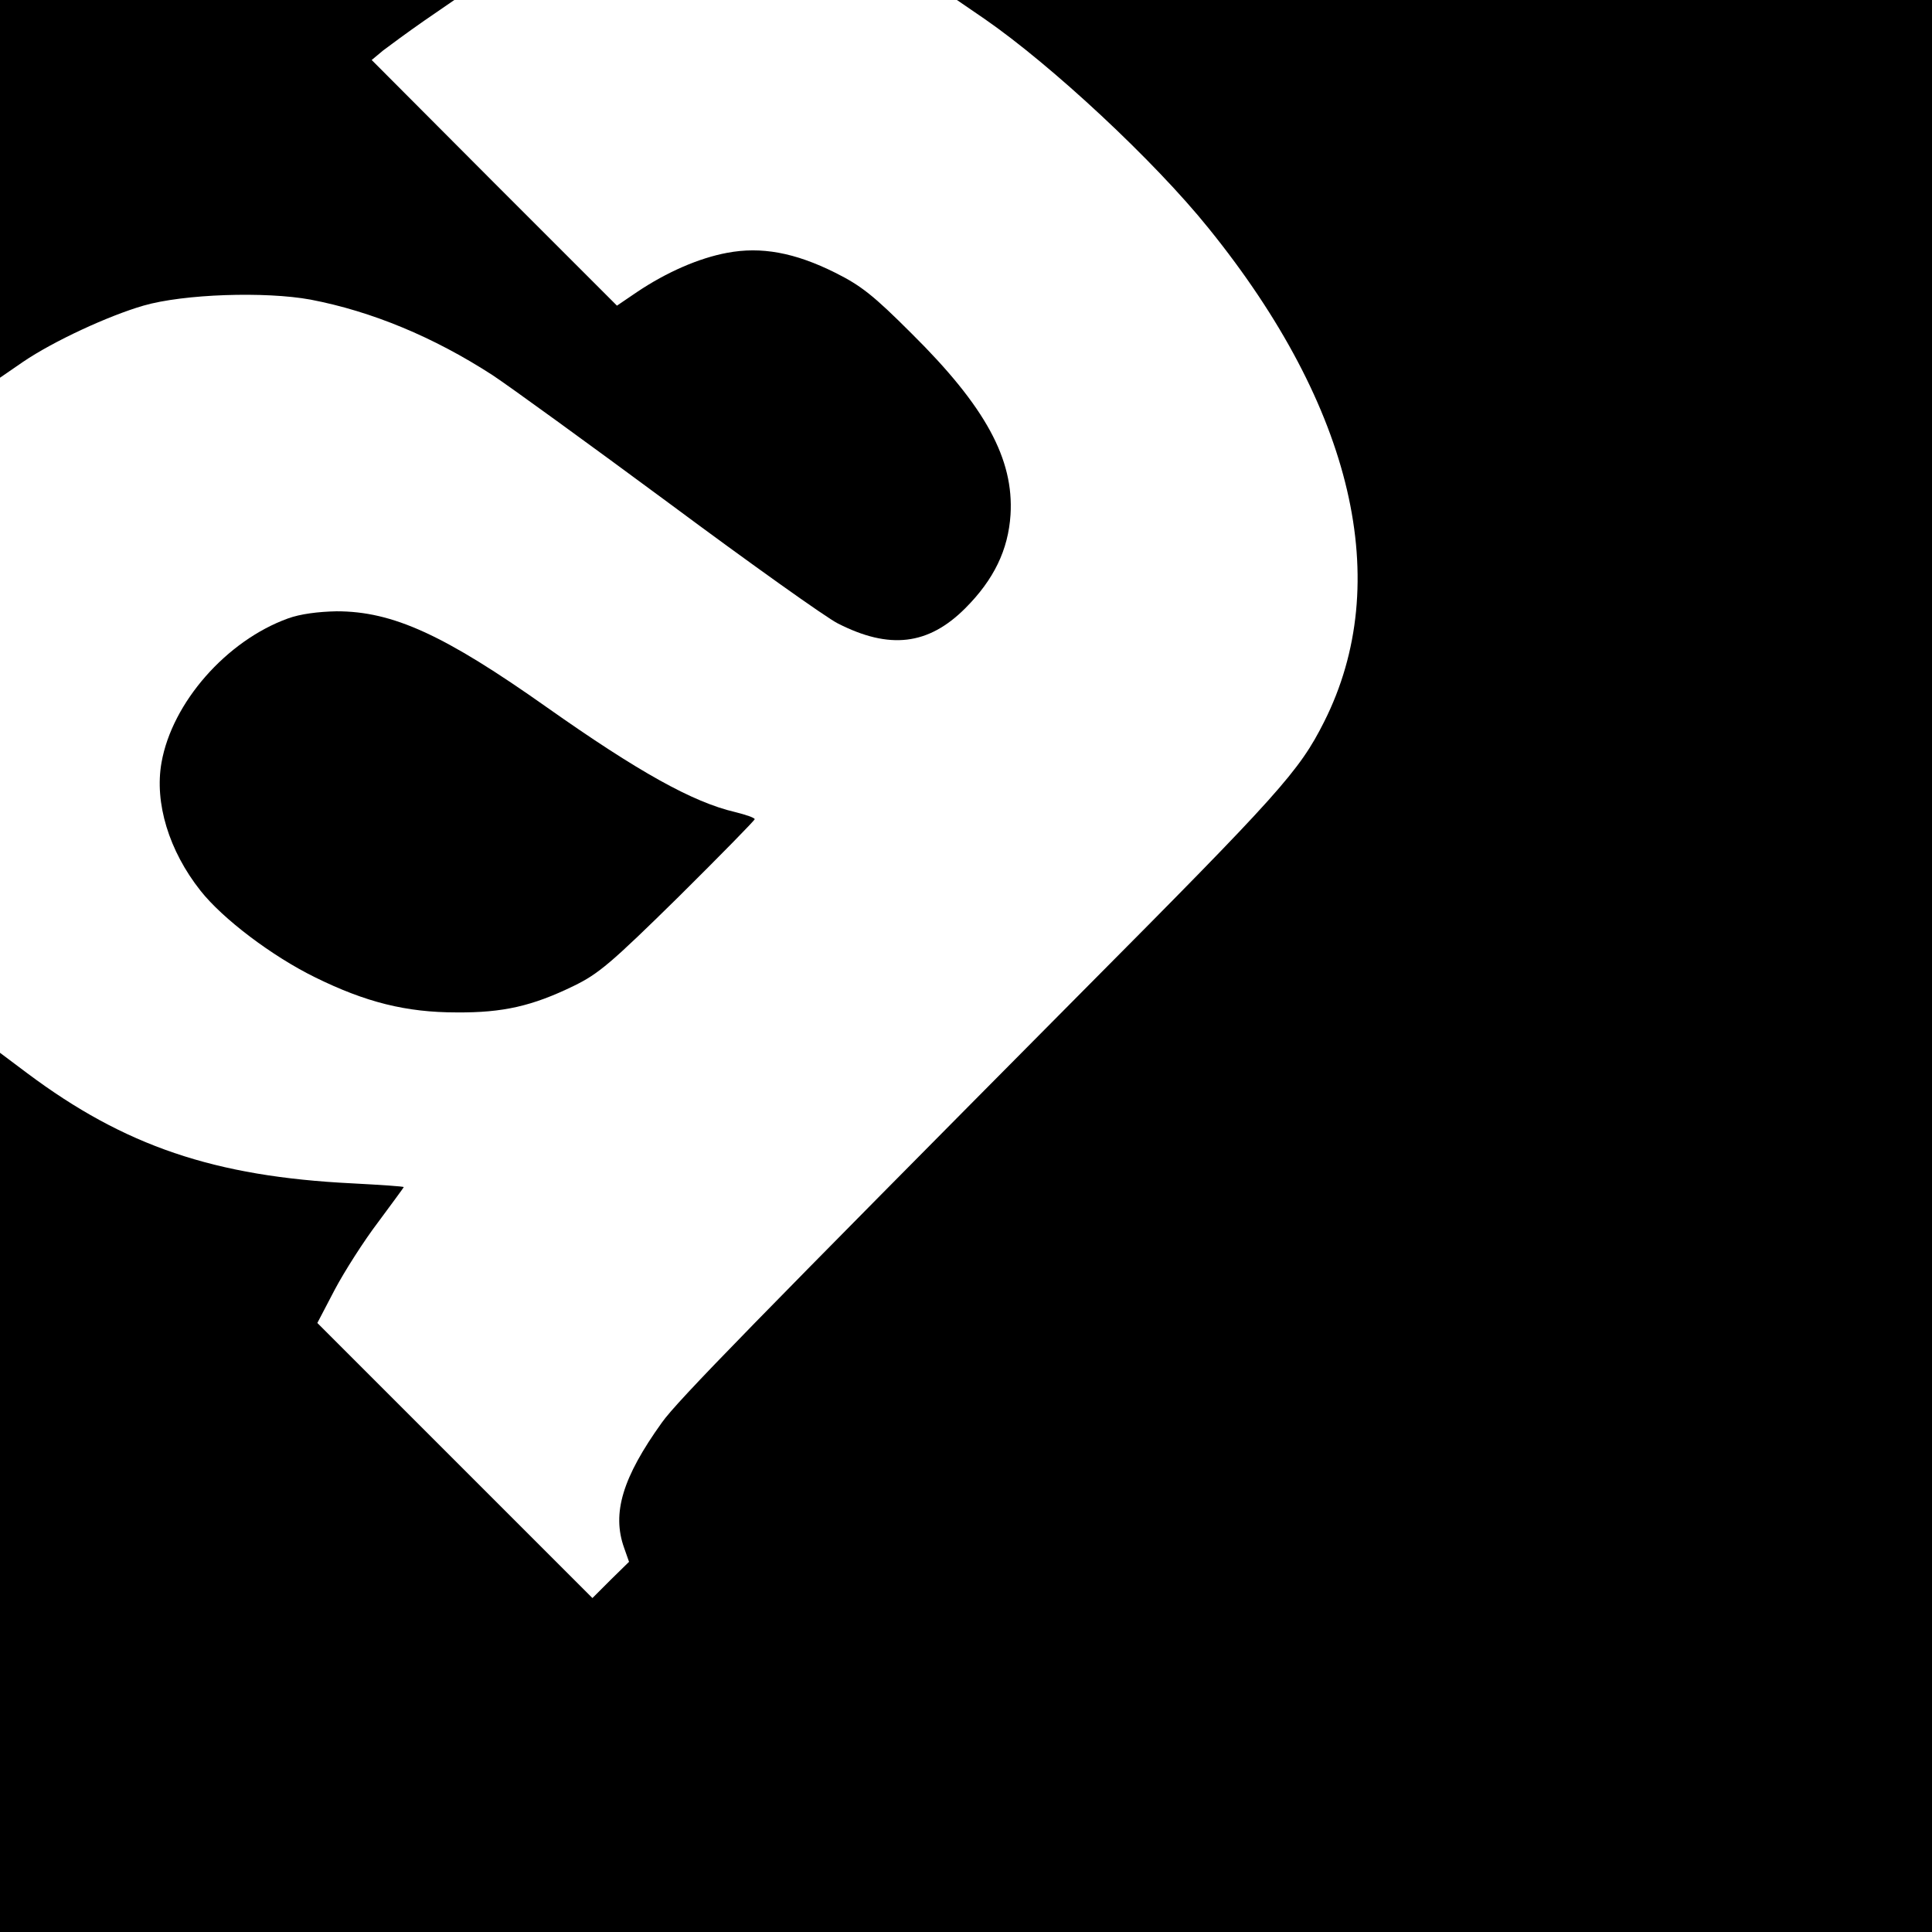
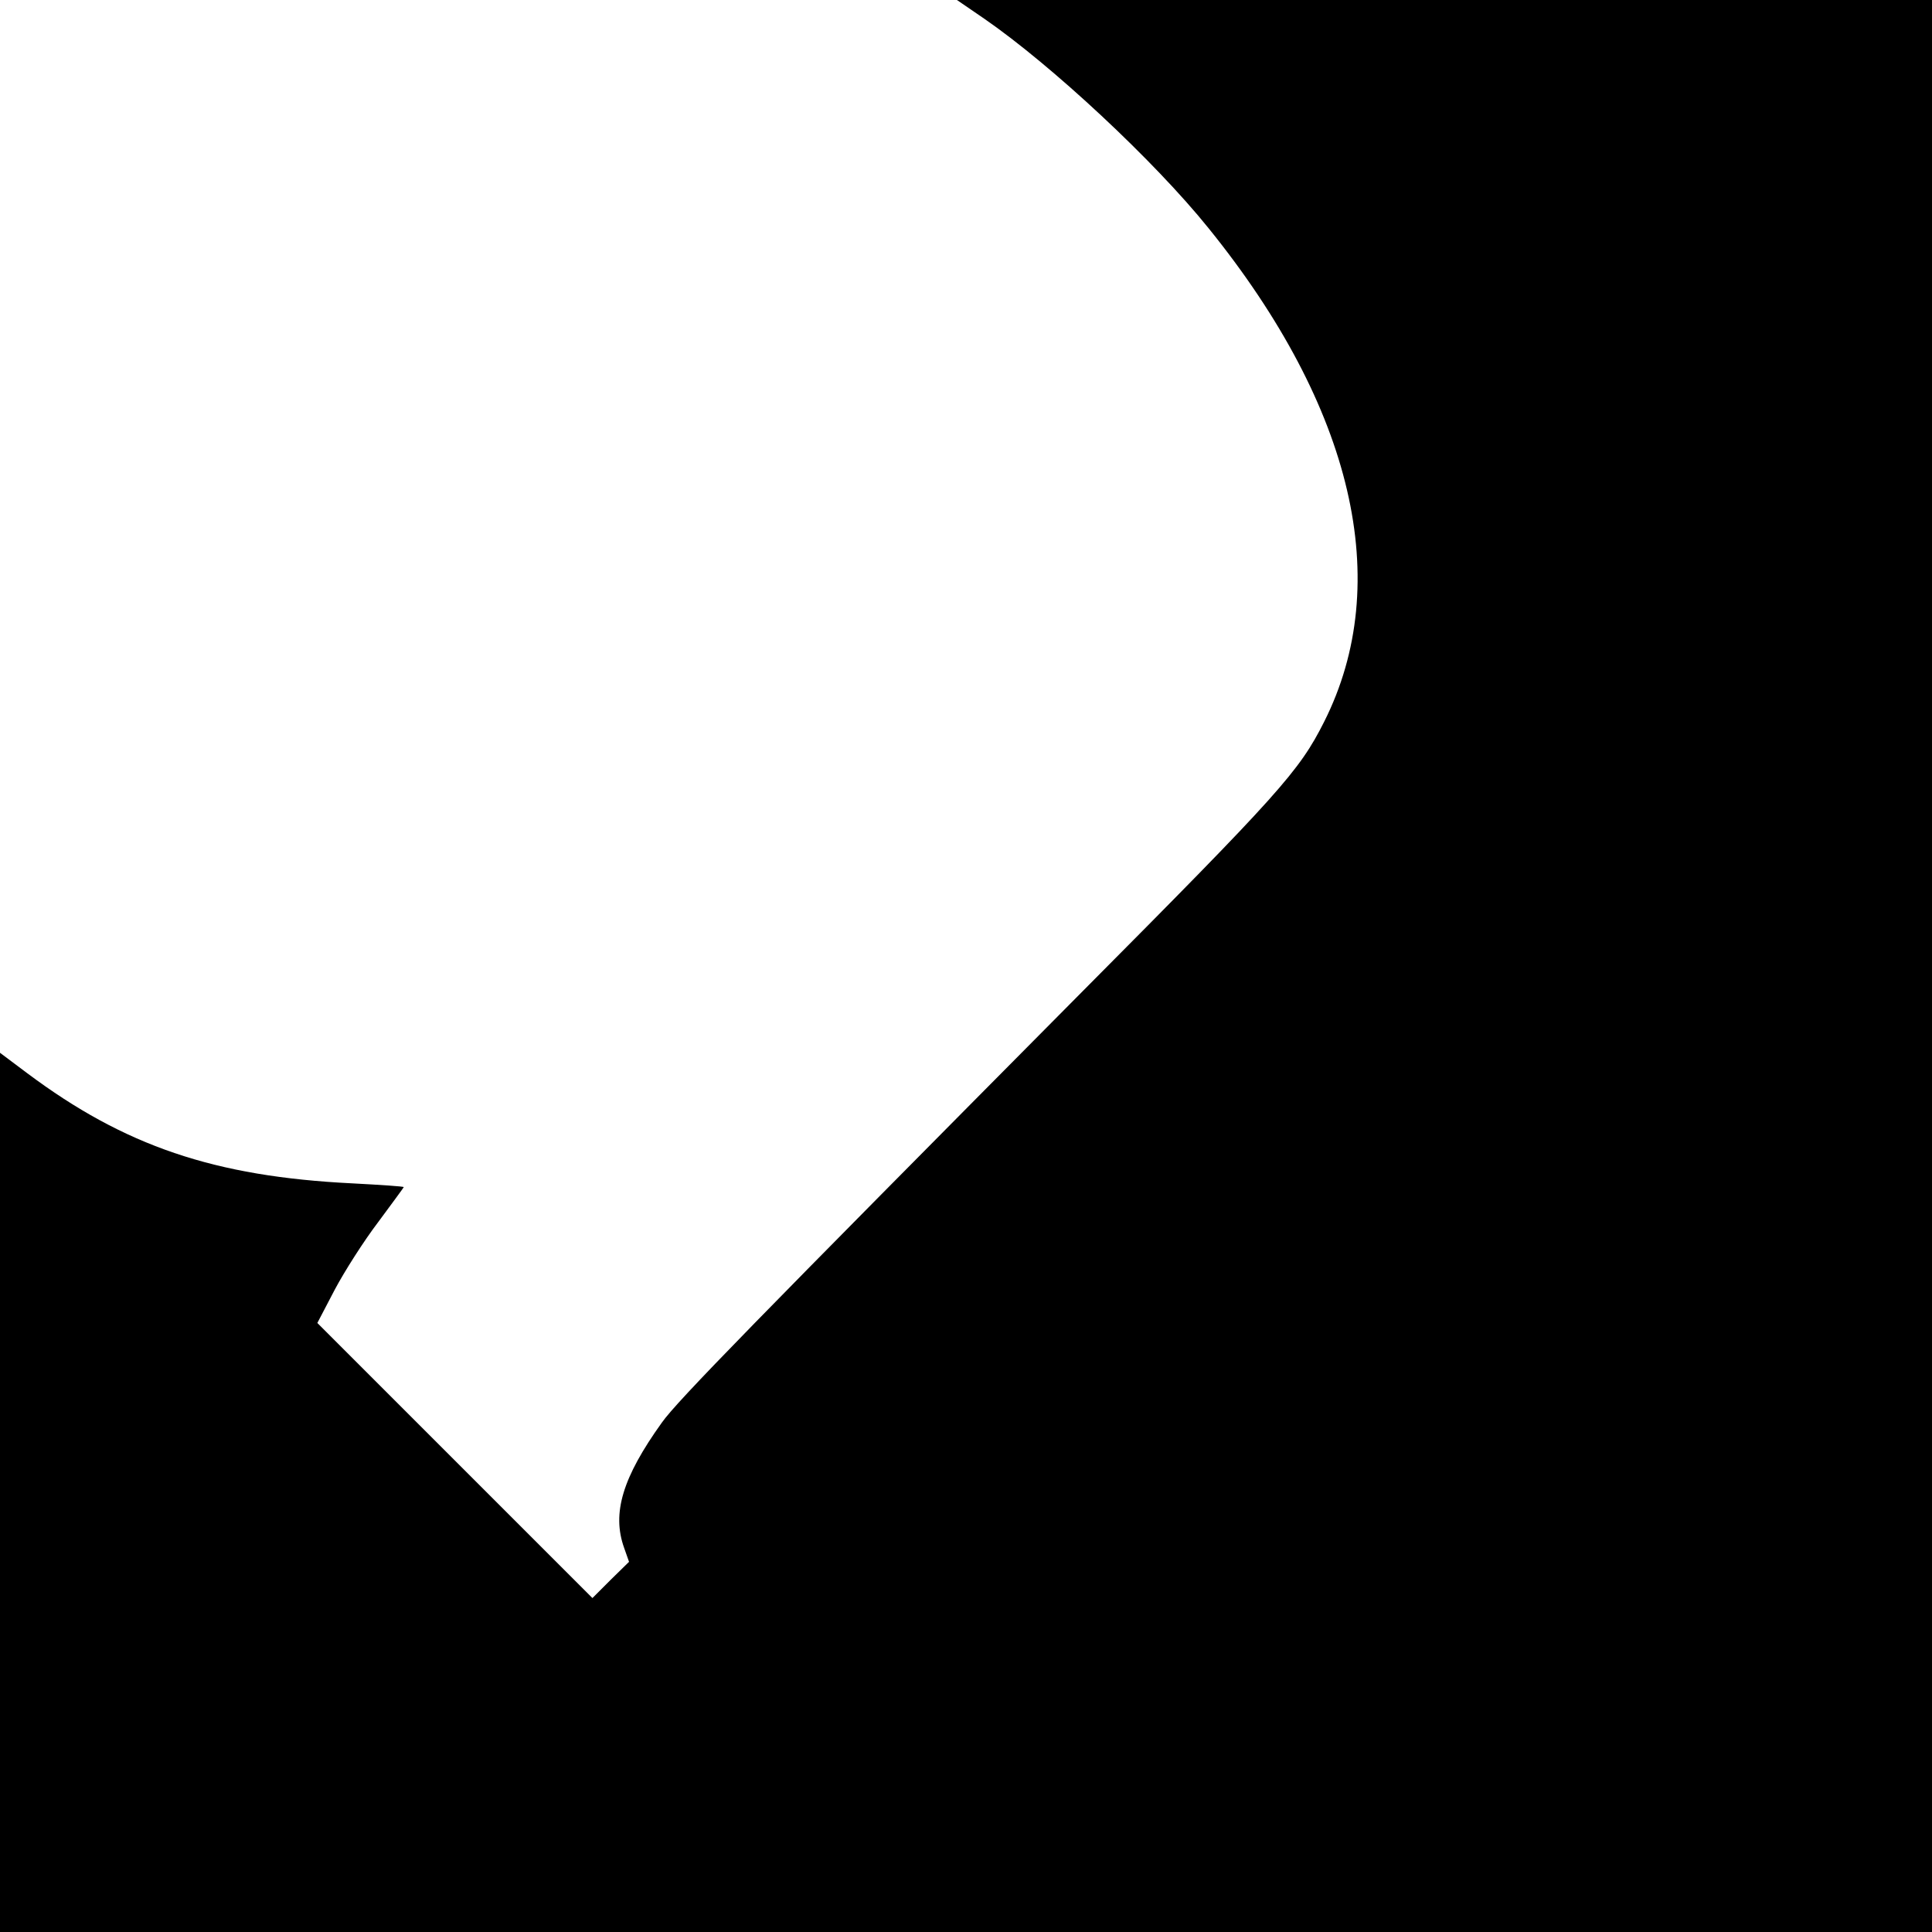
<svg xmlns="http://www.w3.org/2000/svg" version="1.0" width="682.667" height="682.667" viewBox="0 0 512 512">
-   <path d="M0 50v50.1l6.1-4.2C14.2 90.4 28.7 83.7 38 81c10.7-3.1 32.3-3.8 44.3-1.6 16.2 3.1 32.6 9.9 48.2 20 4.4 2.9 25.5 18.2 47 34.1 21.4 15.9 41.5 30.2 44.5 31.7 13.7 7 24 5.8 33.8-4 7.6-7.6 11.4-15.5 12-24.8.9-14.7-6.6-28.6-26.2-48-10.1-10.1-13.4-12.7-20.2-16.1-10.8-5.4-19.7-7-28.7-5.3-7.5 1.4-16 5.1-23.9 10.4l-5.3 3.6L131 48.5 98.5 15.9l3-2.5c1.7-1.3 6.6-4.9 10.9-7.9l8-5.5H0v50z" />
  <path d="M260.9 5c17.8 12.3 45 37.6 59.4 55.5 38.4 47.5 49.2 93.9 30.6 130.8-6.6 13.1-11.7 18.8-64.3 71.7-86.5 87.2-107.1 108.2-111.2 114-10.4 14.5-13.3 24-10 33.2l1.3 3.7-4.9 4.8-4.8 4.8-36.5-36.5-36.4-36.4 4.6-8.8c2.6-4.9 7.7-12.9 11.5-17.9 3.7-5 6.8-9.2 6.8-9.3 0-.2-6.2-.6-13.7-1-36.5-1.8-60.3-9.9-86.1-29.2L0 279v233h512V0H253.6l7.3 5z" />
-   <path d="M76.3 163.9c-16.3 5.9-30.7 22.3-33.5 38.2-1.9 10.7 2 23.4 10.3 33.9 5.9 7.5 19 17.4 30.4 23 13.4 6.6 24.1 9.3 37.5 9.3 12.3.1 20.1-1.7 31-7 6.6-3.2 9.9-6 27.8-23.6 11.1-11 20.2-20.3 20.2-20.6 0-.4-2.4-1.2-5.2-1.9-11.2-2.6-25.7-10.7-49.8-27.7-27.3-19.3-40.9-25.5-55.8-25.5-4.9.1-9.6.7-12.9 1.9z" />
</svg>